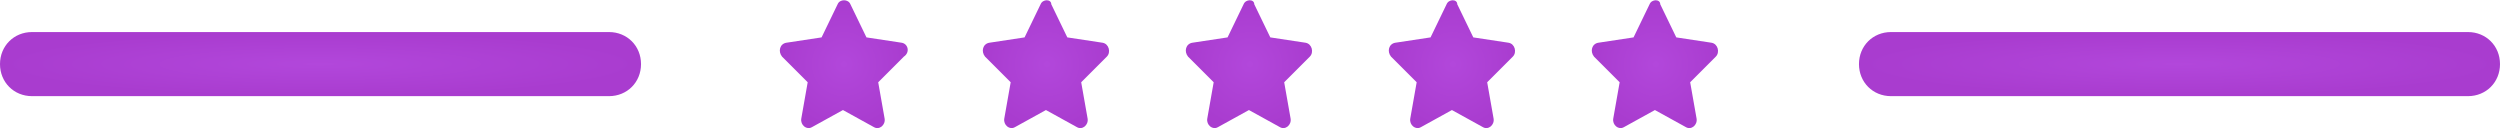
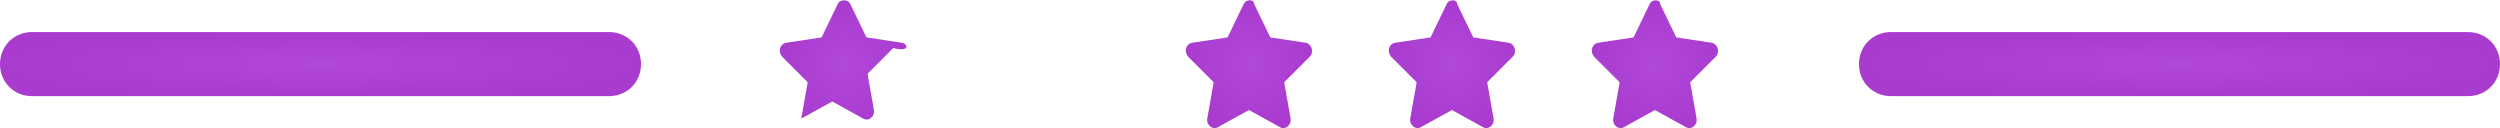
<svg xmlns="http://www.w3.org/2000/svg" version="1.1" id="Layer_1" x="0px" y="0px" viewBox="0 0 234 12" style="enable-background:new 0 0 234 12;" xml:space="preserve">
  <style type="text/css">
	.st0{fill:url(#SVGID_1_);}
	.st1{fill:url(#SVGID_2_);}
	.st2{fill:url(#SVGID_3_);}
	.st3{fill:url(#SVGID_4_);}
	.st4{fill:url(#SVGID_5_);}
	.st5{fill:url(#SVGID_6_);}
	.st6{fill:url(#SVGID_7_);}
</style>
  <radialGradient id="SVGID_1_" cx="-117.667" cy="61.4" r="1" gradientTransform="matrix(1.836970e-16 3 30 -1.836970e-15 -1638 359)" gradientUnits="userSpaceOnUse">
    <stop offset="0" style="stop-color:#B247DB" />
    <stop offset="1" style="stop-color:#A93CCF" />
  </radialGradient>
  <path class="st0" d="M177,3h54c1.7,0,3,1.3,3,3l0,0c0,1.7-1.3,3-3,3h-54c-1.7,0-3-1.3-3-3l0,0C174,4.3,175.3,3,177,3z" />
  <radialGradient id="SVGID_2_" cx="-117.667" cy="61.4" r="1" gradientTransform="matrix(1.836970e-16 3 30 -1.836970e-15 -1812 359)" gradientUnits="userSpaceOnUse">
    <stop offset="0" style="stop-color:#B247DB" />
    <stop offset="1" style="stop-color:#A93CCF" />
  </radialGradient>
  <path class="st1" d="M3,3h54c1.7,0,3,1.3,3,3l0,0c0,1.7-1.3,3-3,3H3C1.3,9,0,7.7,0,6l0,0C0,4.3,1.3,3,3,3z" />
  <radialGradient id="SVGID_3_" cx="-124.833" cy="79" r="1" gradientTransform="matrix(3.673941e-16 6 6 -3.673941e-16 -395 755)" gradientUnits="userSpaceOnUse">
    <stop offset="0" style="stop-color:#B247DB" />
    <stop offset="1" style="stop-color:#A93CCF" />
  </radialGradient>
-   <path class="st2" d="M78.4,0.4l-1.5,3.1L73.6,4c-0.6,0.1-0.8,0.8-0.4,1.3l2.4,2.4L75,11.1c-0.1,0.6,0.5,1.1,1,0.8l2.9-1.6l2.9,1.6  c0.5,0.3,1.1-0.2,1-0.8l-0.6-3.4l2.4-2.4C85.2,4.9,85,4.1,84.4,4l-3.3-0.5l-1.5-3.1C79.4-0.1,78.6-0.1,78.4,0.4z" />
+   <path class="st2" d="M78.4,0.4l-1.5,3.1L73.6,4c-0.6,0.1-0.8,0.8-0.4,1.3l2.4,2.4L75,11.1l2.9-1.6l2.9,1.6  c0.5,0.3,1.1-0.2,1-0.8l-0.6-3.4l2.4-2.4C85.2,4.9,85,4.1,84.4,4l-3.3-0.5l-1.5-3.1C79.4-0.1,78.6-0.1,78.4,0.4z" />
  <radialGradient id="SVGID_4_" cx="-124.833" cy="79" r="1" gradientTransform="matrix(3.673941e-16 6 6 -3.673941e-16 -376 755)" gradientUnits="userSpaceOnUse">
    <stop offset="0" style="stop-color:#B247DB" />
    <stop offset="1" style="stop-color:#A93CCF" />
  </radialGradient>
-   <path class="st3" d="M97.4,0.4l-1.5,3.1L92.6,4c-0.6,0.1-0.8,0.8-0.4,1.3l2.4,2.4L94,11.1c-0.1,0.6,0.5,1.1,1,0.8l2.9-1.6l2.9,1.6  c0.5,0.3,1.1-0.2,1-0.8l-0.6-3.4l2.4-2.4c0.4-0.4,0.2-1.2-0.4-1.3l-3.3-0.5l-1.5-3.1C98.4-0.1,97.6-0.1,97.4,0.4z" />
  <radialGradient id="SVGID_5_" cx="-124.833" cy="79" r="1" gradientTransform="matrix(3.673941e-16 6 6 -3.673941e-16 -357 755)" gradientUnits="userSpaceOnUse">
    <stop offset="0" style="stop-color:#B247DB" />
    <stop offset="1" style="stop-color:#A93CCF" />
  </radialGradient>
  <path class="st4" d="M116.4,0.4l-1.5,3.1L111.6,4c-0.6,0.1-0.8,0.8-0.4,1.3l2.4,2.4l-0.6,3.4c-0.1,0.6,0.5,1.1,1,0.8l2.9-1.6  l2.9,1.6c0.5,0.3,1.1-0.2,1-0.8l-0.6-3.4l2.4-2.4c0.4-0.4,0.2-1.2-0.4-1.3l-3.3-0.5l-1.5-3.1C117.4-0.1,116.6-0.1,116.4,0.4z" />
  <radialGradient id="SVGID_6_" cx="-124.833" cy="79" r="1" gradientTransform="matrix(3.673941e-16 6 6 -3.673941e-16 -338 755)" gradientUnits="userSpaceOnUse">
    <stop offset="0" style="stop-color:#B247DB" />
    <stop offset="1" style="stop-color:#A93CCF" />
  </radialGradient>
  <path class="st5" d="M135.4,0.4l-1.5,3.1L130.6,4c-0.6,0.1-0.8,0.8-0.4,1.3l2.4,2.4l-0.6,3.4c-0.1,0.6,0.5,1.1,1,0.8l2.9-1.6  l2.9,1.6c0.5,0.3,1.1-0.2,1-0.8l-0.6-3.4l2.4-2.4c0.4-0.4,0.2-1.2-0.4-1.3l-3.3-0.5l-1.5-3.1C136.4-0.1,135.6-0.1,135.4,0.4z" />
  <radialGradient id="SVGID_7_" cx="-124.833" cy="79" r="1" gradientTransform="matrix(3.673941e-16 6 6 -3.673941e-16 -319 755)" gradientUnits="userSpaceOnUse">
    <stop offset="0" style="stop-color:#B247DB" />
    <stop offset="1" style="stop-color:#A93CCF" />
  </radialGradient>
  <path class="st6" d="M154.4,0.4l-1.5,3.1L149.6,4c-0.6,0.1-0.8,0.8-0.4,1.3l2.4,2.4l-0.6,3.4c-0.1,0.6,0.5,1.1,1,0.8l2.9-1.6  l2.9,1.6c0.5,0.3,1.1-0.2,1-0.8l-0.6-3.4l2.4-2.4c0.4-0.4,0.2-1.2-0.4-1.3l-3.3-0.5l-1.5-3.1C155.4-0.1,154.6-0.1,154.4,0.4z" />
</svg>